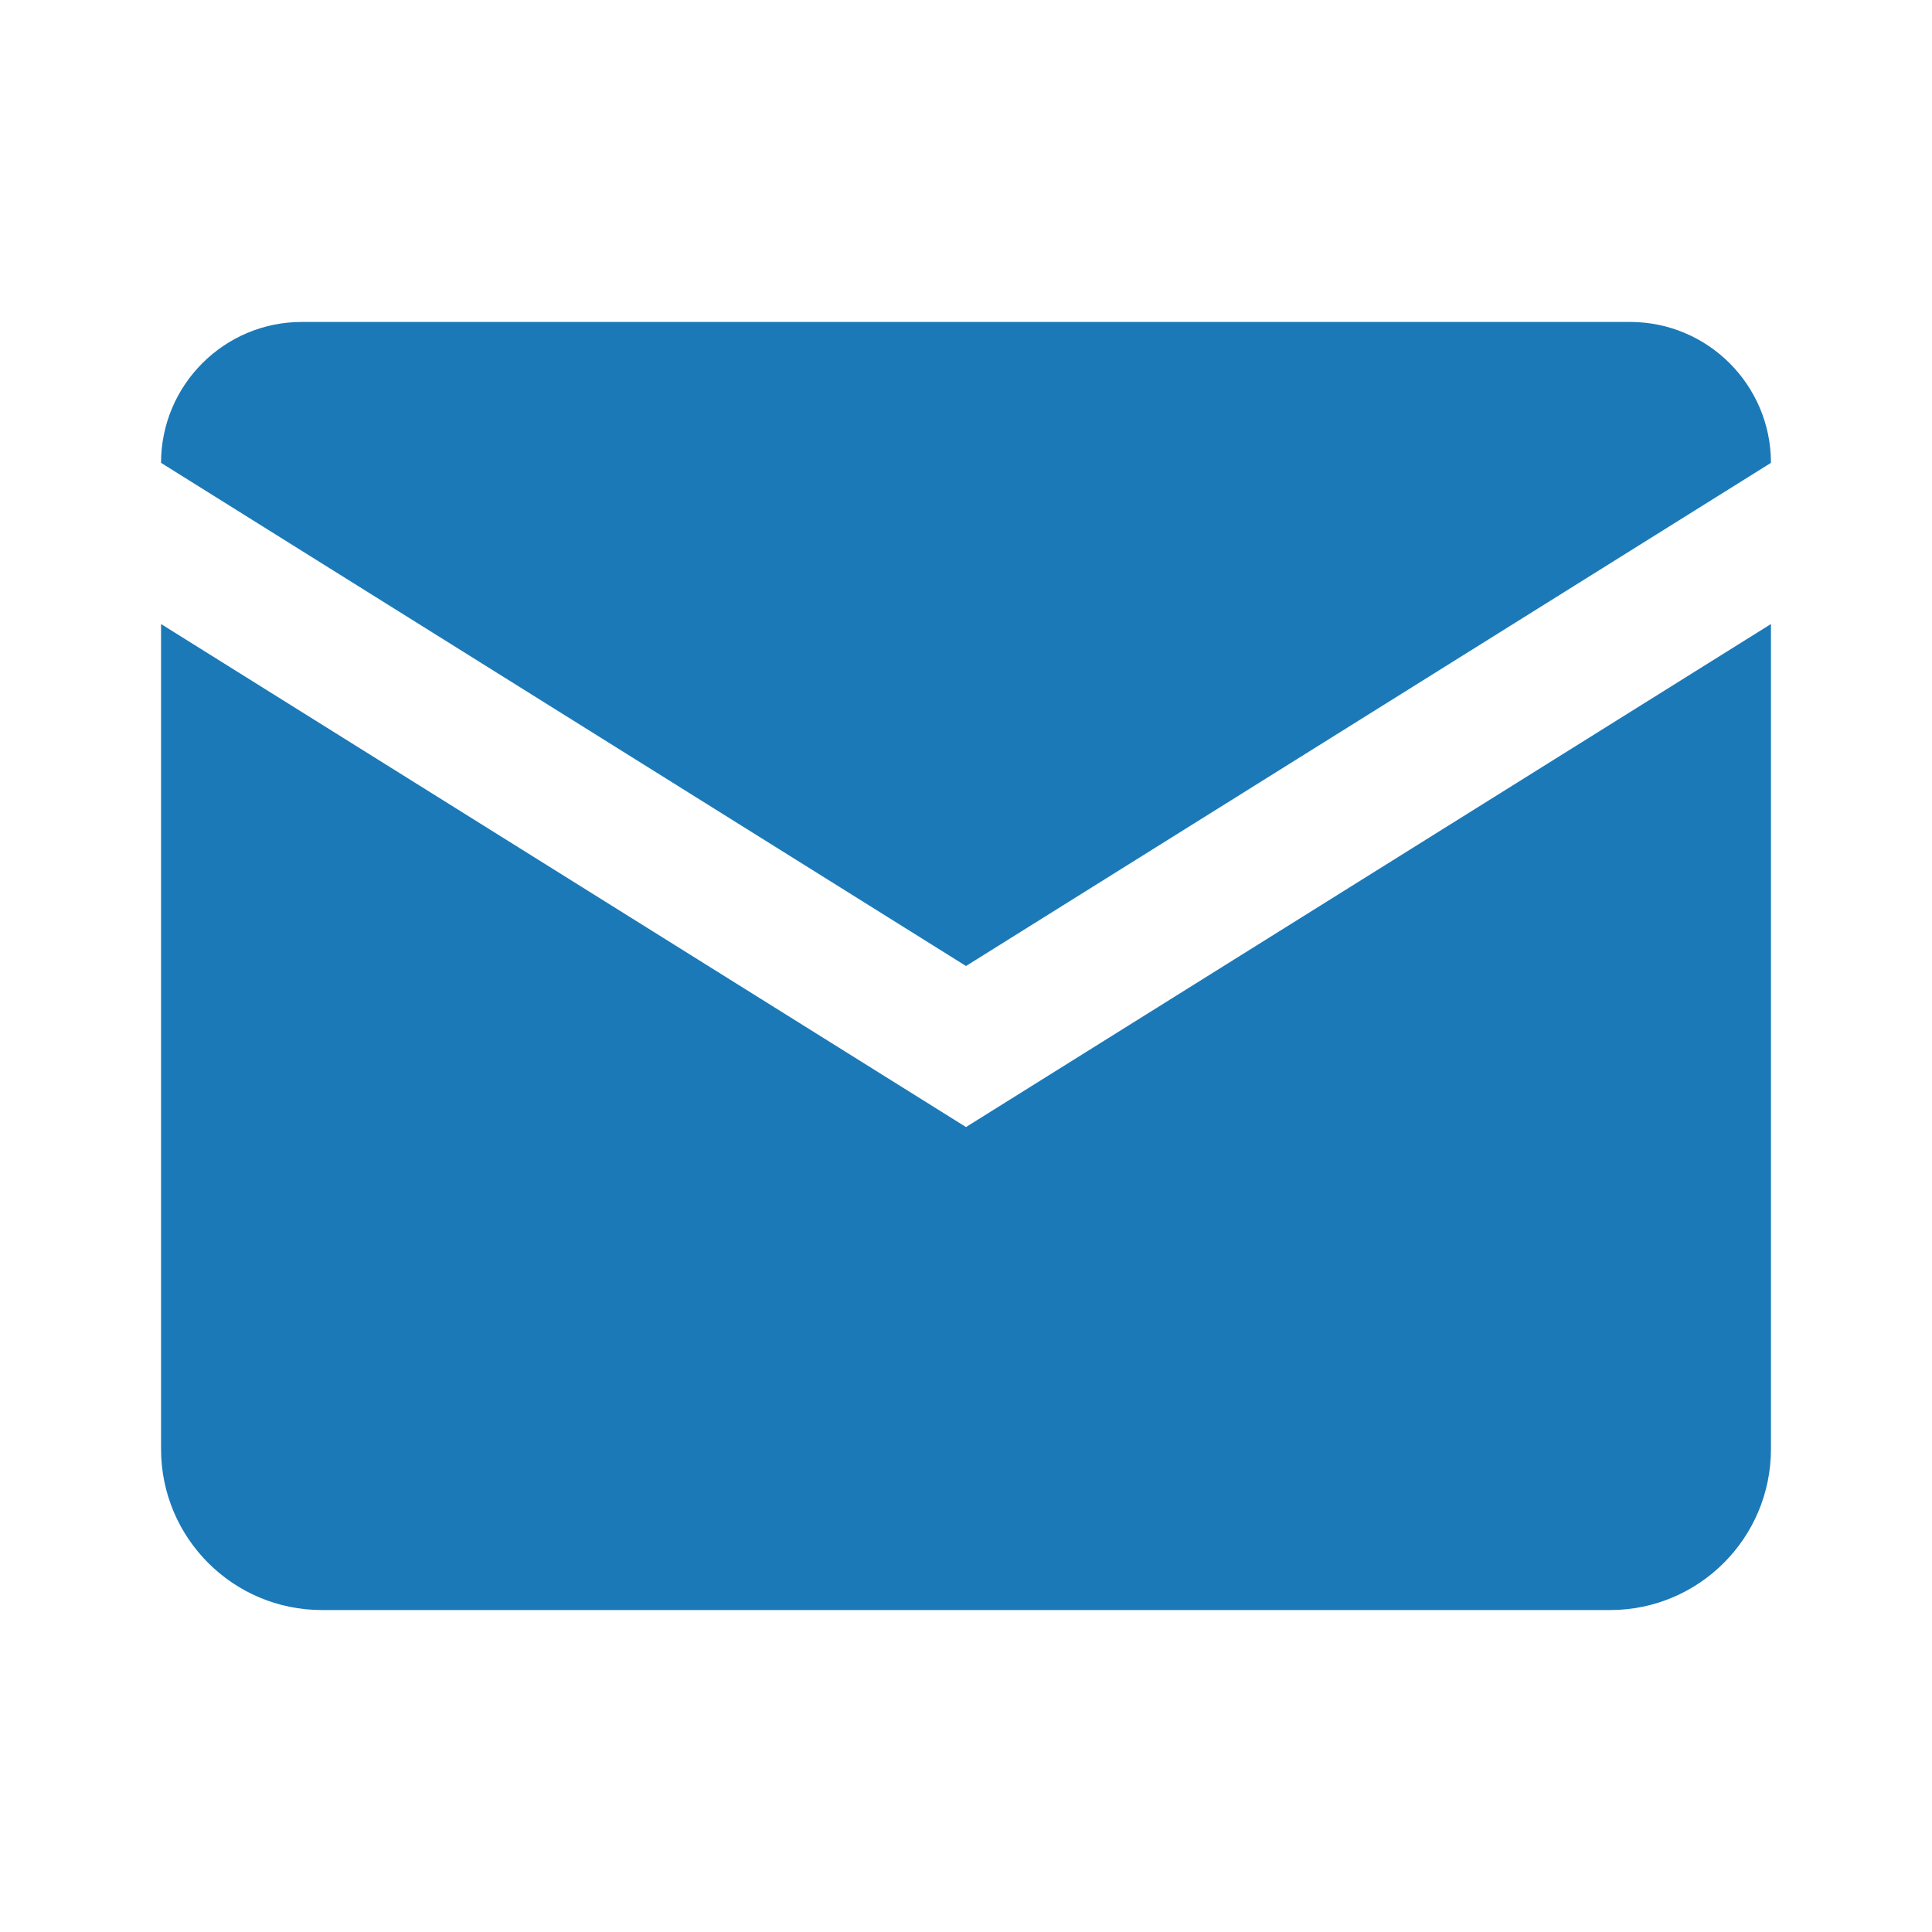
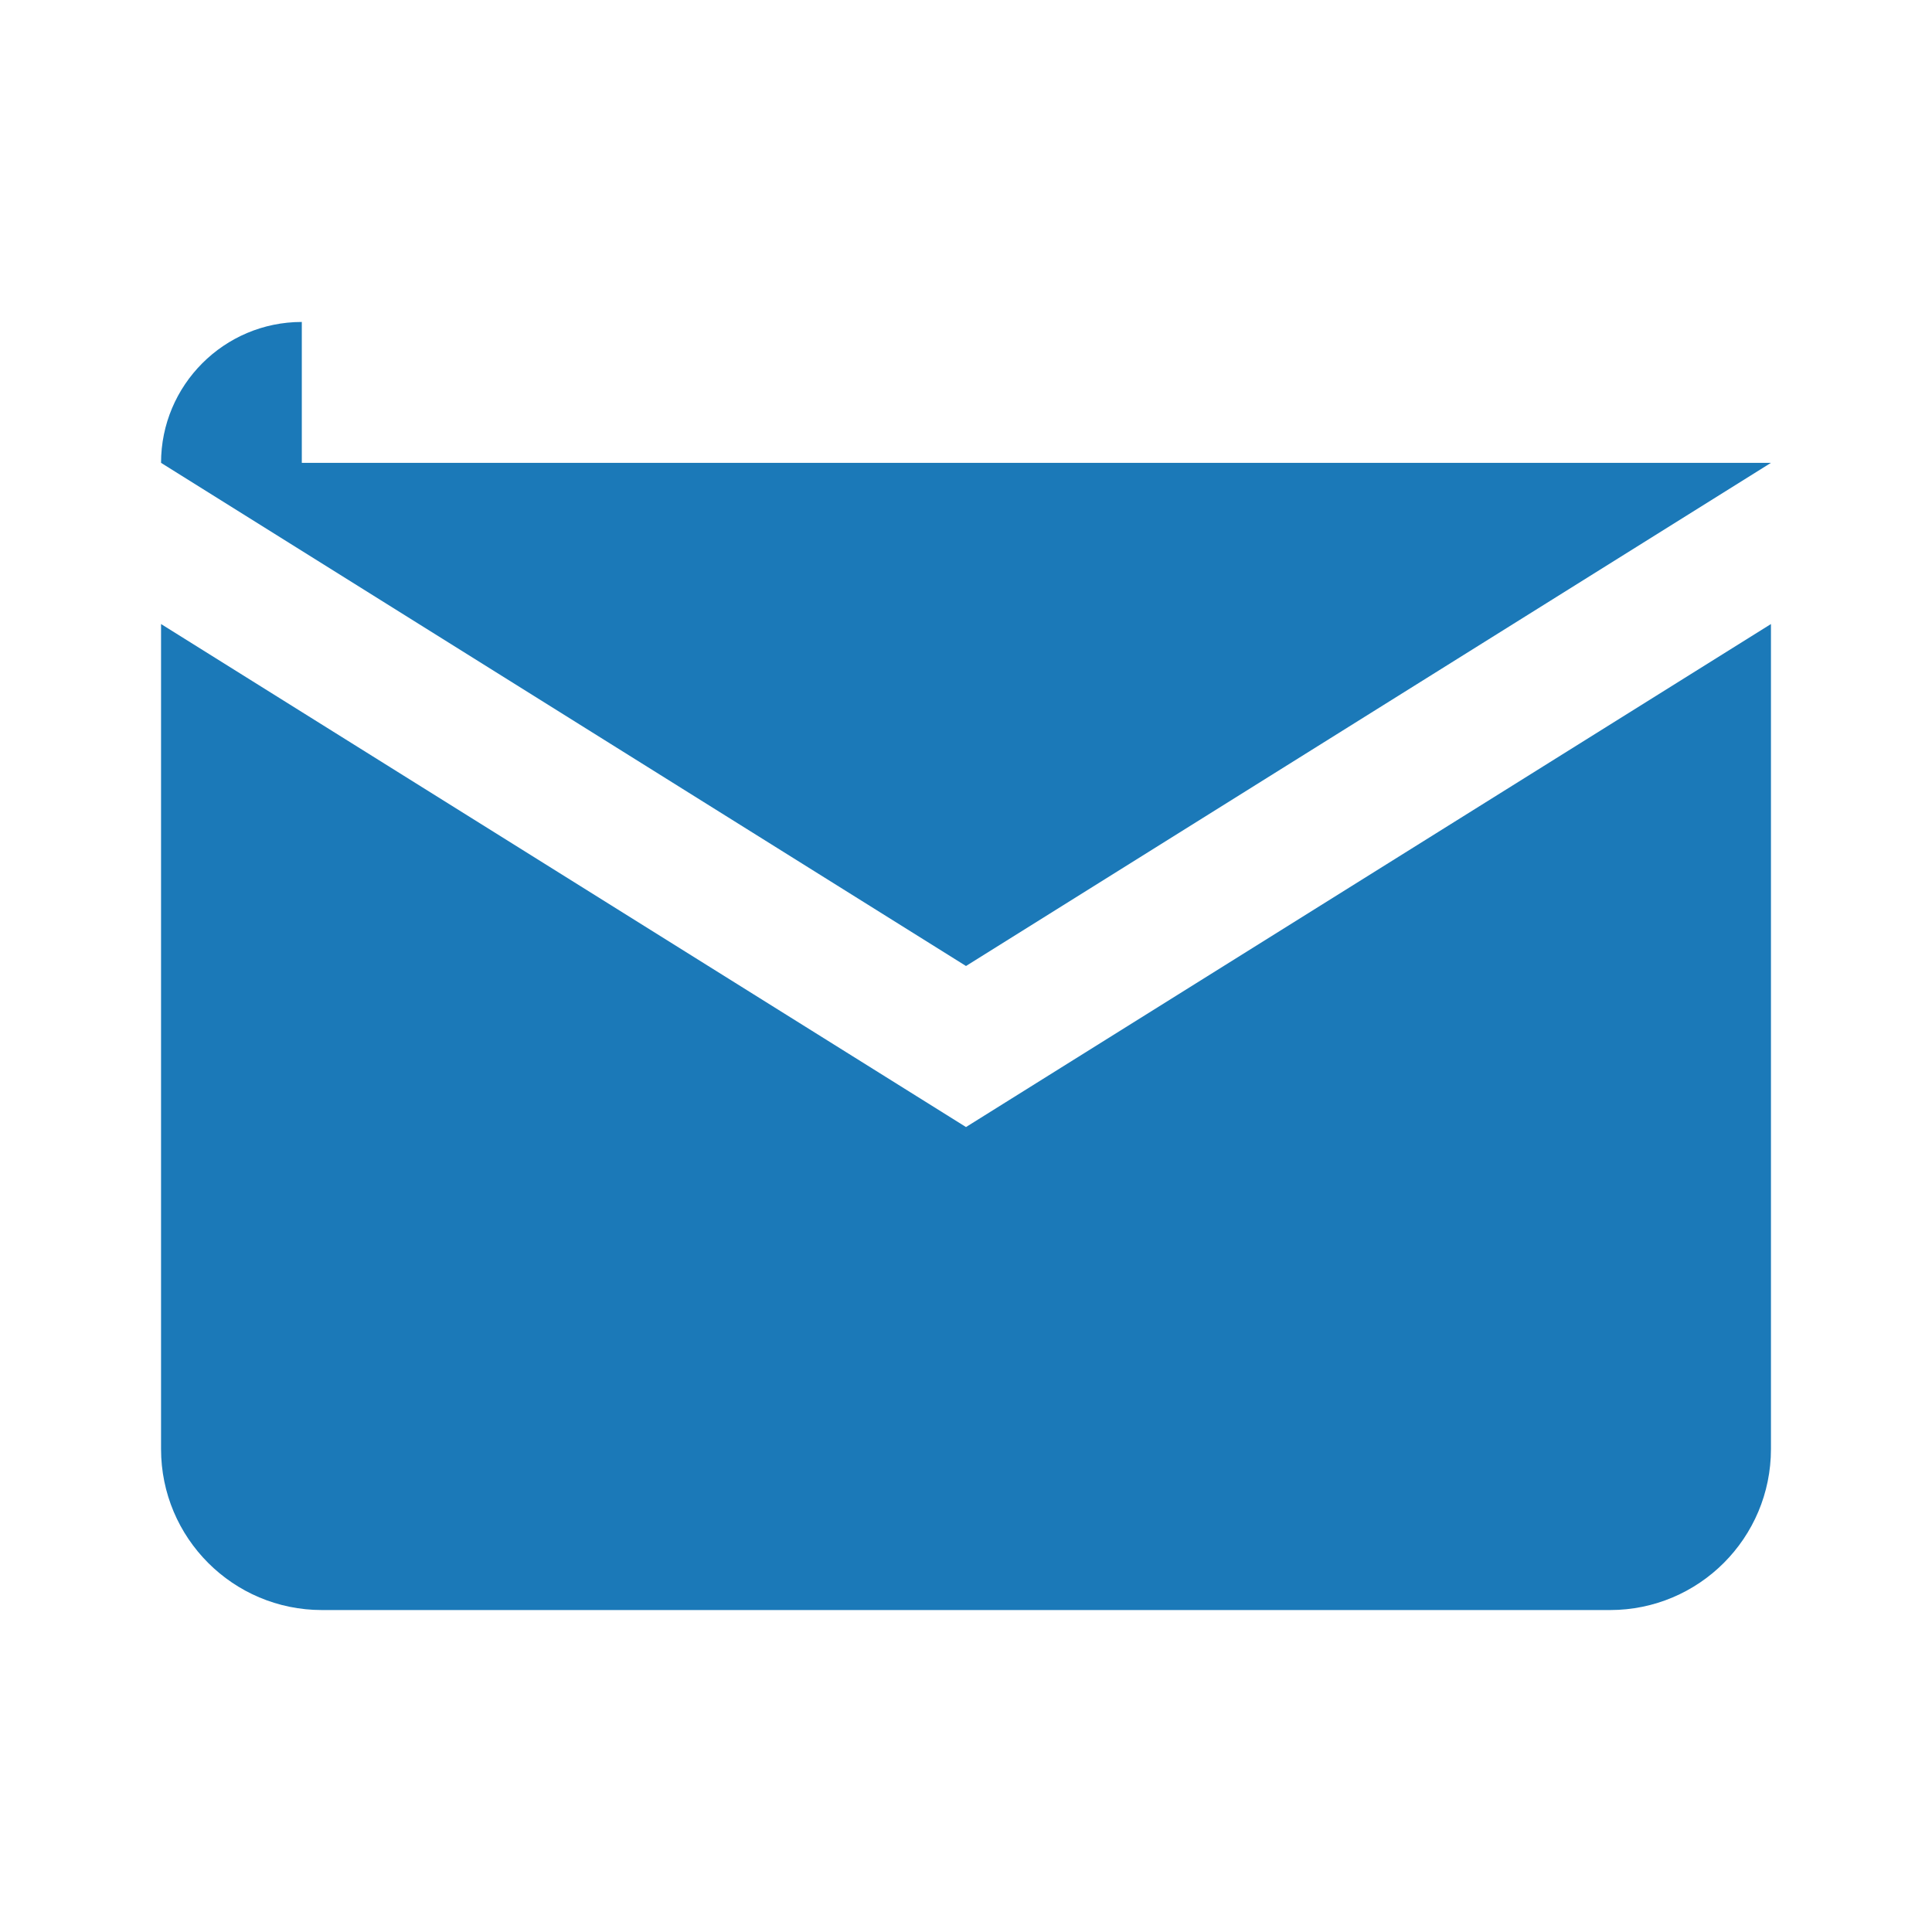
<svg xmlns="http://www.w3.org/2000/svg" width="14" height="14" viewBox="0 0 14 14" fill="none">
-   <path d="M2.187 2.333C1.624 2.333 1.167 2.791 1.167 3.354L7 7L12.833 3.354C12.833 2.791 12.376 2.333 11.812 2.333H2.187ZM1.167 4.522V10.5C1.167 11.145 1.689 11.667 2.333 11.667H11.667C12.311 11.667 12.833 11.145 12.833 10.5V4.522L7 8.167L1.167 4.522Z" fill="#1B79B8" />
+   <path d="M2.187 2.333C1.624 2.333 1.167 2.791 1.167 3.354L7 7L12.833 3.354H2.187ZM1.167 4.522V10.5C1.167 11.145 1.689 11.667 2.333 11.667H11.667C12.311 11.667 12.833 11.145 12.833 10.5V4.522L7 8.167L1.167 4.522Z" fill="#1B79B8" />
</svg>